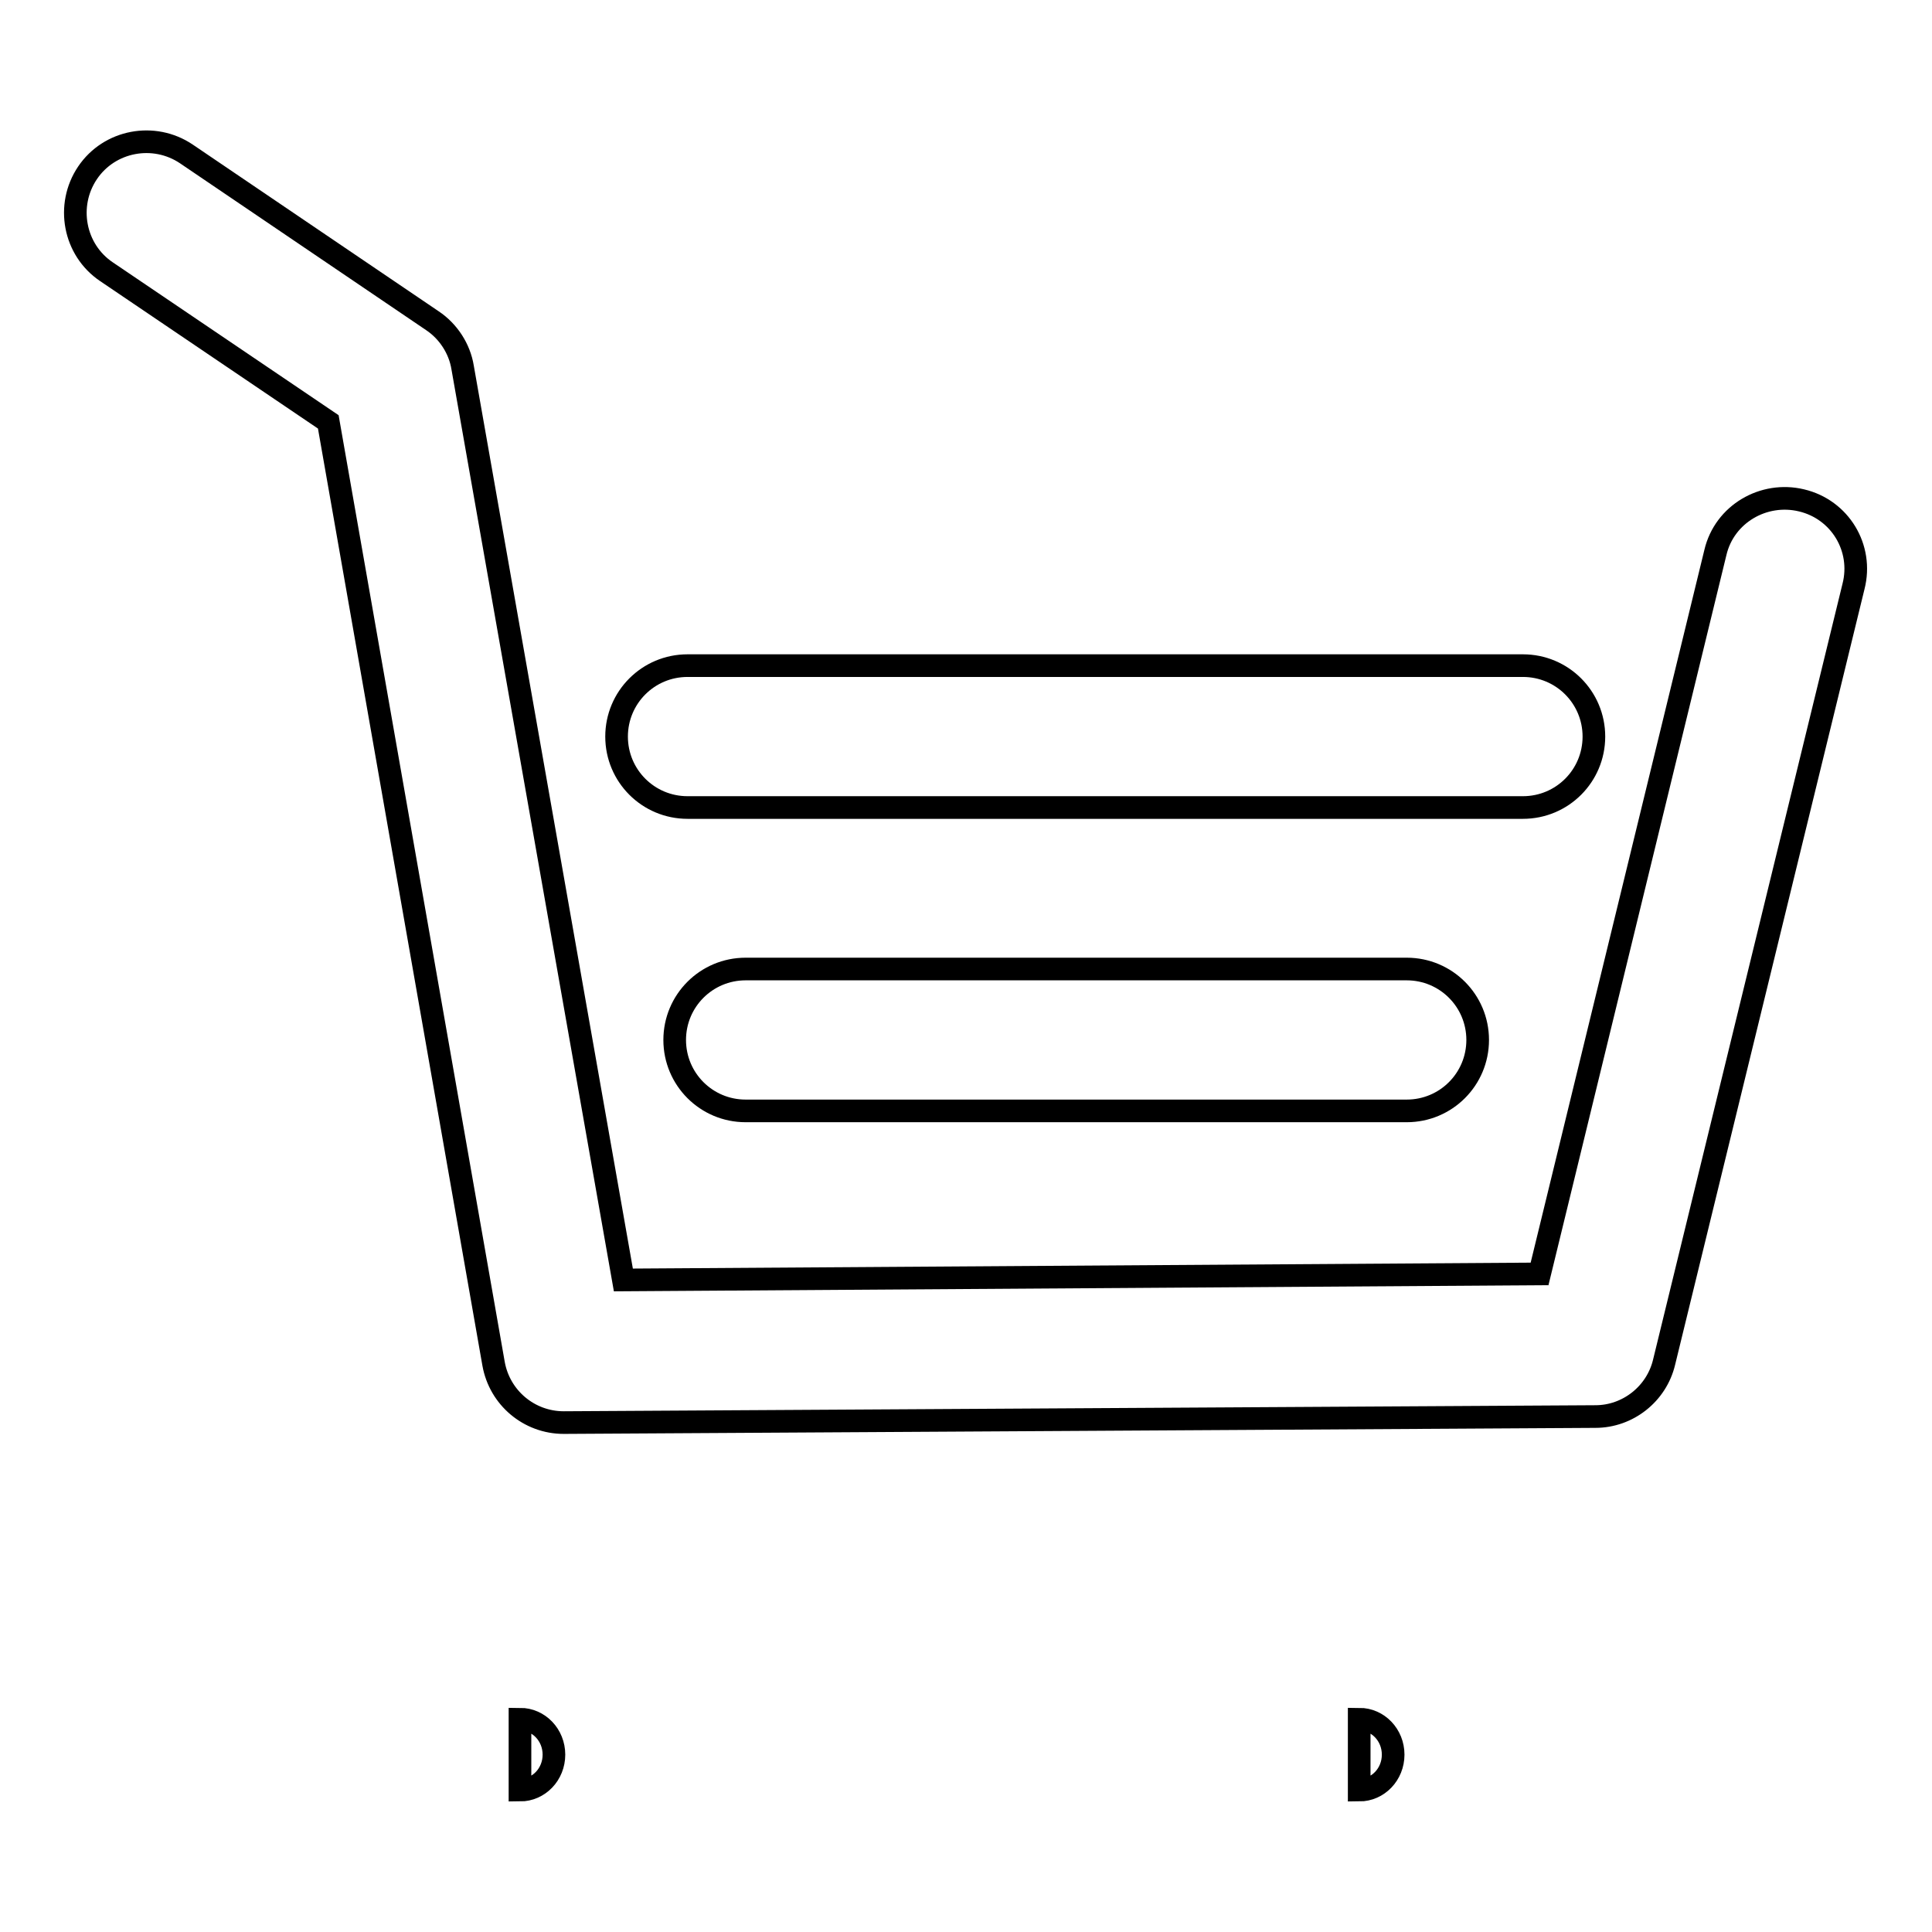
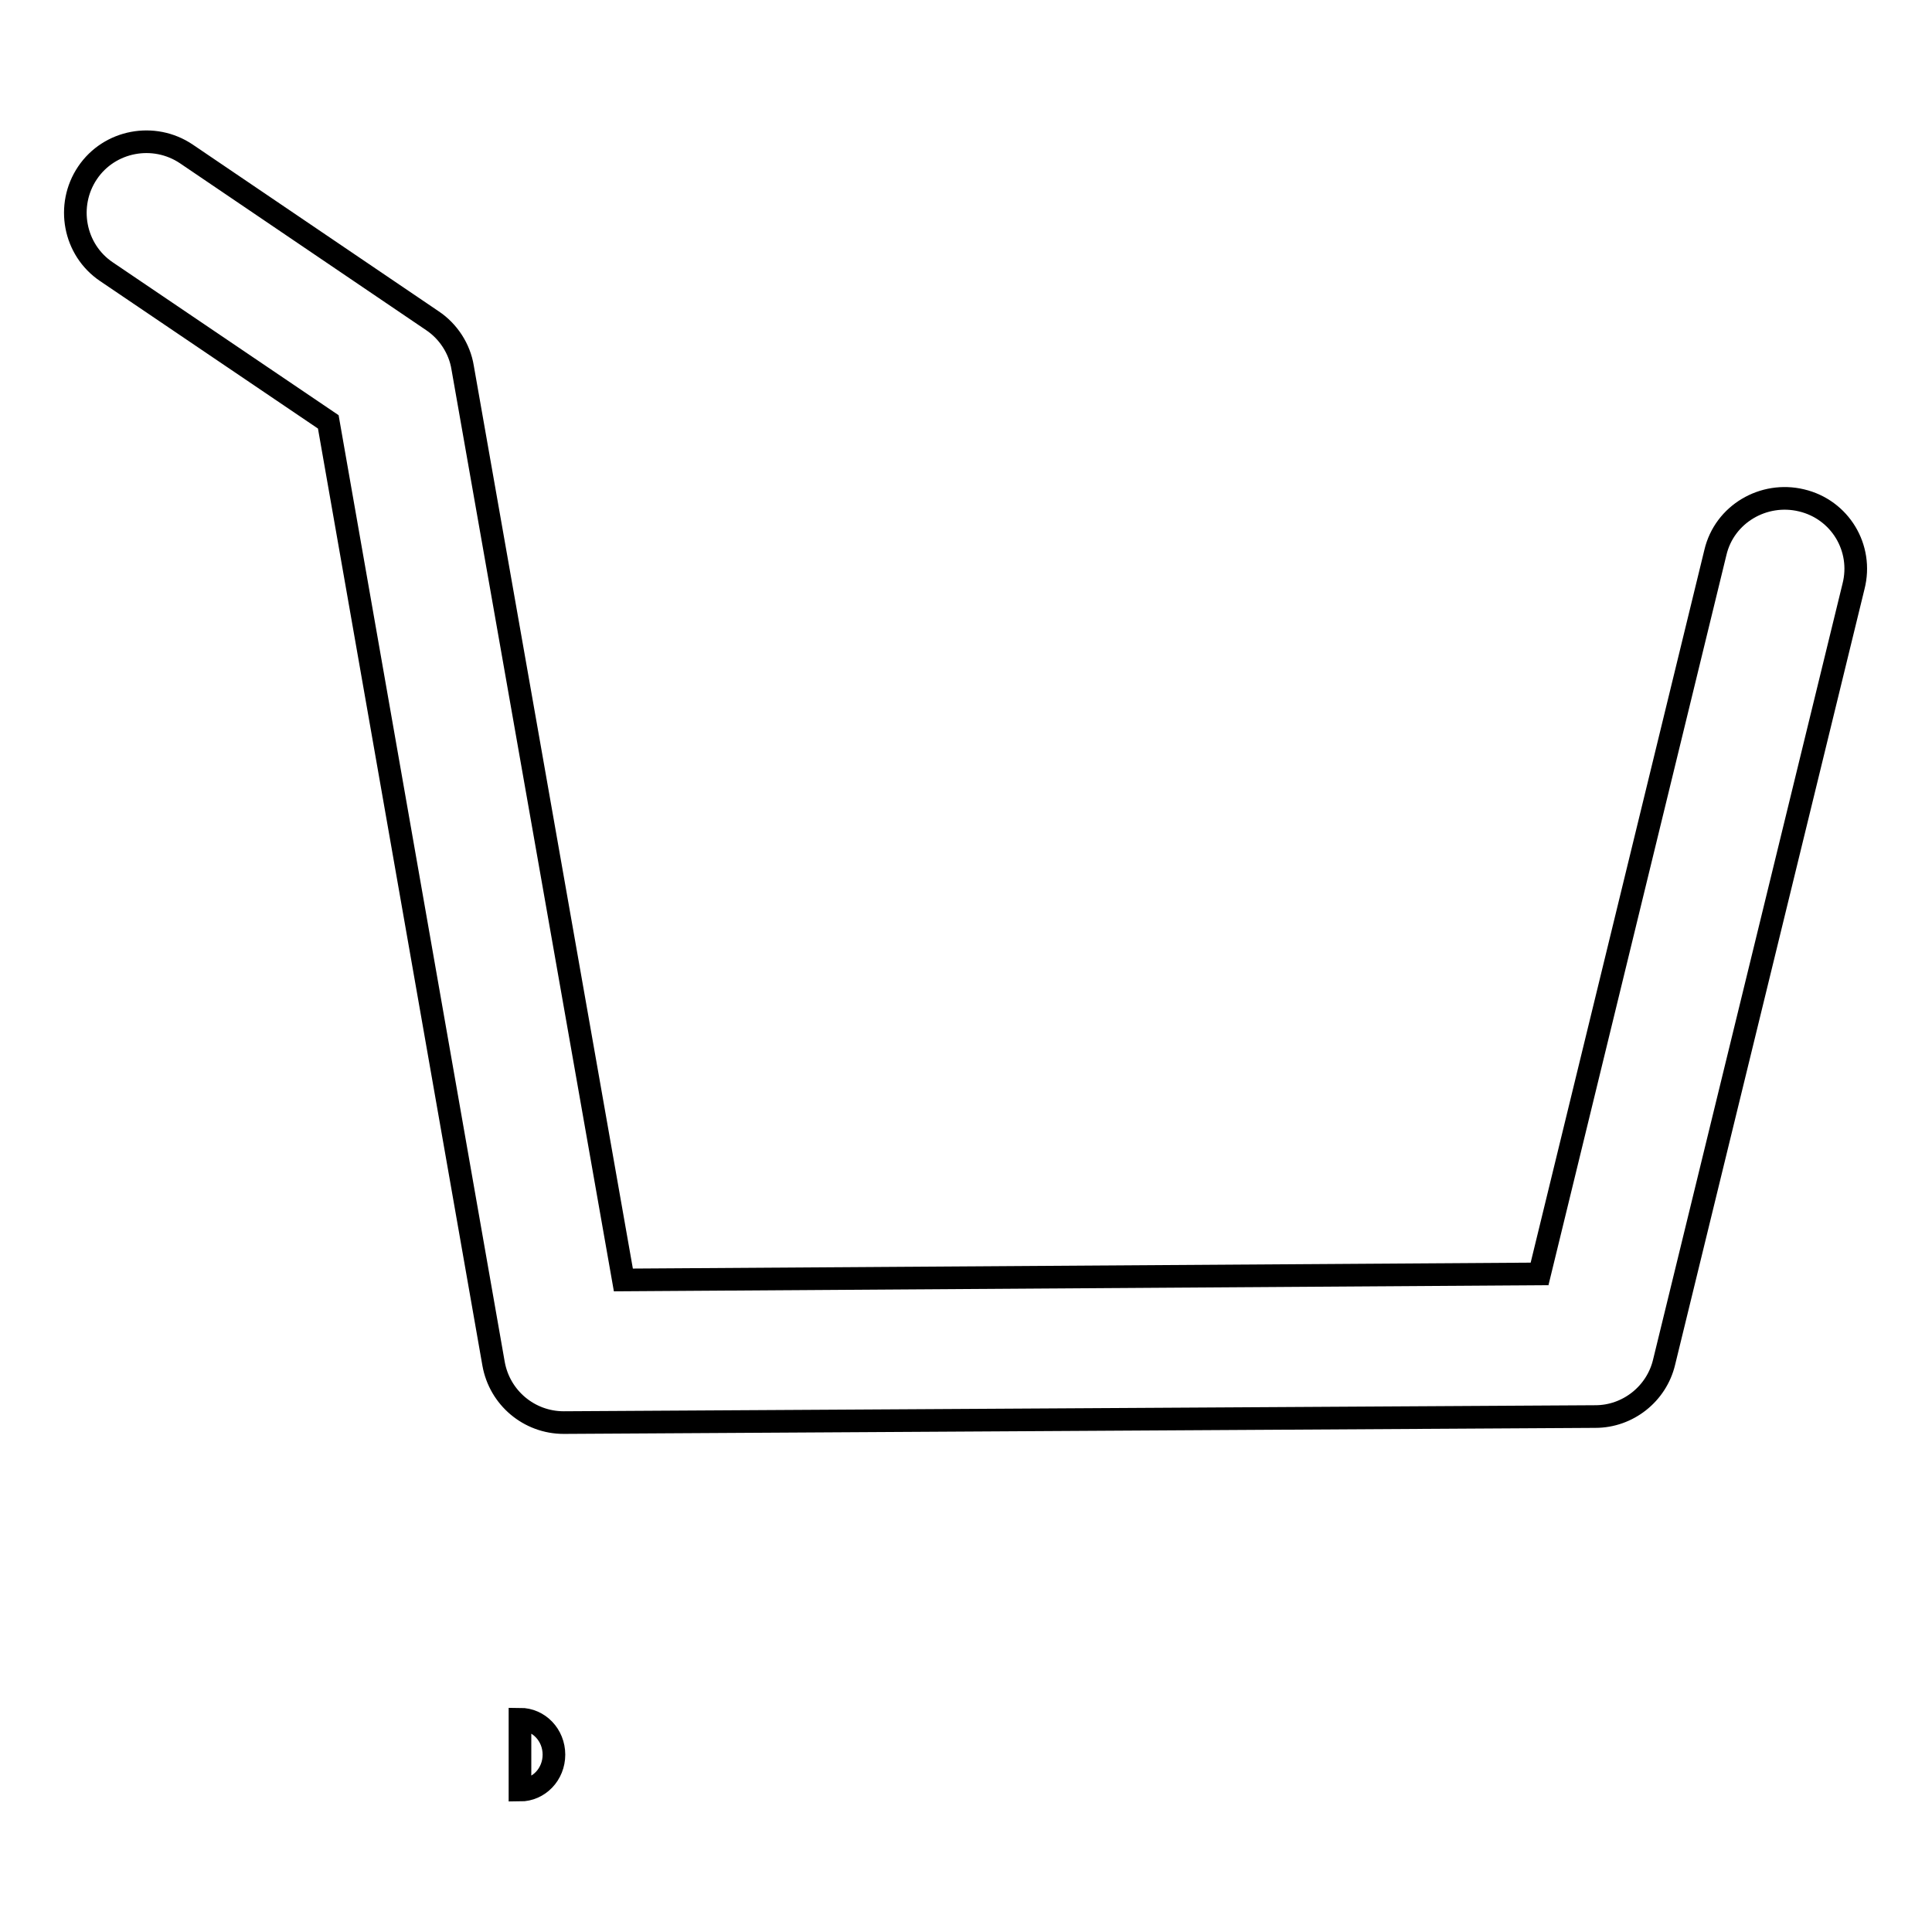
<svg xmlns="http://www.w3.org/2000/svg" version="1.1" x="0px" y="0px" viewBox="0 0 256 256" enable-background="new 0 0 256 256" xml:space="preserve">
  <g>
    <g>
      <path stroke-width="3" fill-opacity="0" stroke="#000000" d="M74.7,188.5c-4.6,0-8.5-3.3-9.3-7.8L43.5,55.9L14.1,36c-4.3-2.9-5.4-8.8-2.5-13.1c2.9-4.3,8.8-5.4,13.1-2.5l32.6,22.1c2.1,1.4,3.6,3.7,4,6.2l21.3,120.9l121.4-0.8l23.3-95.6c1.2-5.1,6.4-8.1,11.4-6.9c5.1,1.2,8.2,6.3,6.9,11.4l-25.1,102.8c-1,4.2-4.8,7.2-9.1,7.2L74.7,188.5C74.8,188.5,74.7,188.5,74.7,188.5z" />
      <path stroke-width="3" fill-opacity="0" stroke="#000000" d="M68.9,227.8c2.5,0,4.5,2.1,4.5,4.7c0,2.6-2,4.7-4.5,4.7V227.8z" />
-       <path stroke-width="3" fill-opacity="0" stroke="#000000" d="M180.1,227.8c2.5,0,4.5,2.1,4.5,4.7c0,2.6-2,4.7-4.5,4.7l0,0V227.8z" />
-       <path stroke-width="3" fill-opacity="0" stroke="#000000" d="M201.8,107H91.1c-5.2,0-9.4-4.2-9.4-9.4s4.2-9.4,9.4-9.4h110.7c5.2,0,9.4,4.2,9.4,9.4C211.2,102.8,207,107,201.8,107z" />
-       <path stroke-width="3" fill-opacity="0" stroke="#000000" d="M186.4,147.2H98.8c-5.2,0-9.4-4.2-9.4-9.4s4.2-9.4,9.4-9.4h87.6c5.2,0,9.4,4.2,9.4,9.4C195.8,143,191.6,147.2,186.4,147.2z" />
    </g>
  </g>
</svg>